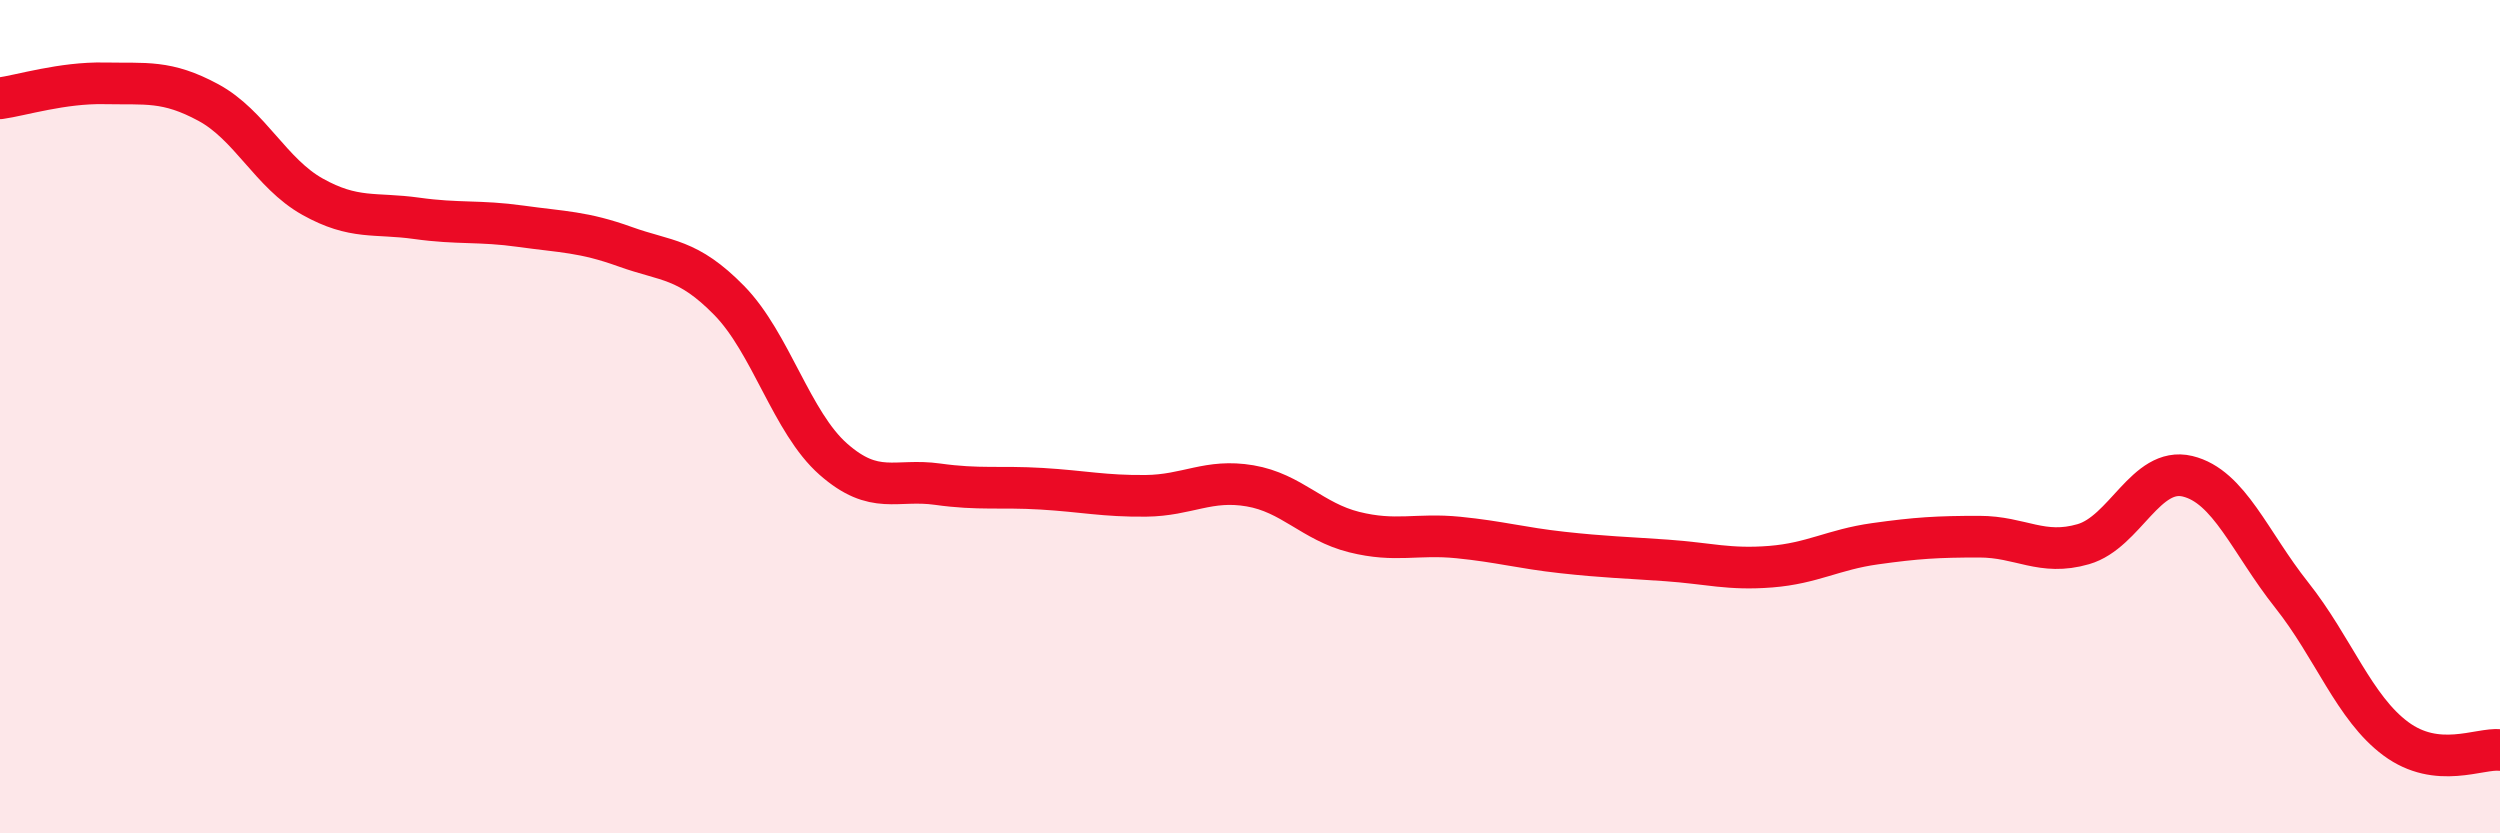
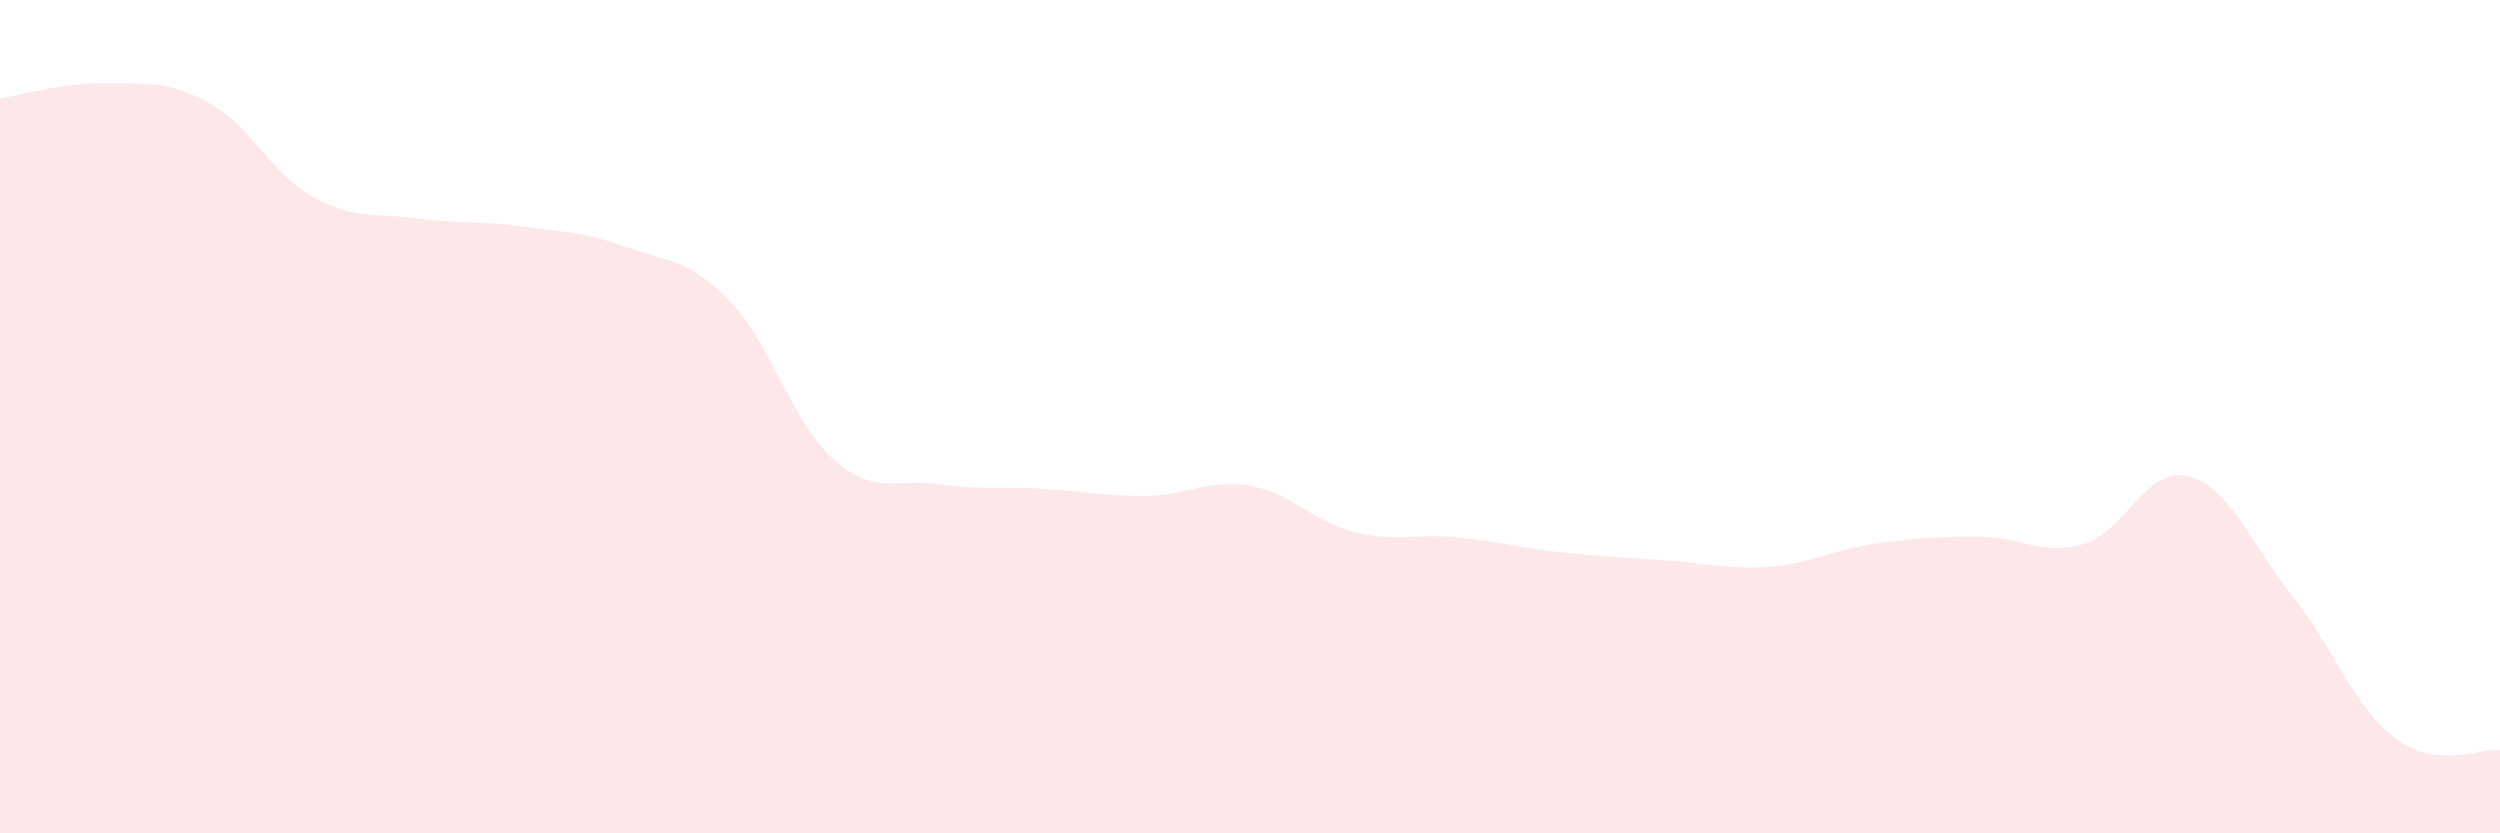
<svg xmlns="http://www.w3.org/2000/svg" width="60" height="20" viewBox="0 0 60 20">
  <path d="M 0,2.36 C 0.5,2.29 1.5,1.98 2.5,2 C 3.5,2.02 4,1.92 5,2.46 C 6,3 6.5,4.16 7.5,4.72 C 8.5,5.28 9,5.1 10,5.24 C 11,5.38 11.5,5.29 12.5,5.43 C 13.5,5.57 14,5.56 15,5.92 C 16,6.28 16.5,6.19 17.5,7.21 C 18.5,8.23 19,10.14 20,11.02 C 21,11.9 21.5,11.48 22.5,11.62 C 23.5,11.76 24,11.67 25,11.73 C 26,11.79 26.5,11.91 27.5,11.9 C 28.5,11.89 29,11.49 30,11.66 C 31,11.83 31.5,12.52 32.5,12.77 C 33.5,13.02 34,12.8 35,12.9 C 36,13 36.5,13.15 37.5,13.26 C 38.5,13.37 39,13.38 40,13.45 C 41,13.52 41.5,13.68 42.5,13.6 C 43.5,13.52 44,13.19 45,13.05 C 46,12.91 46.5,12.88 47.5,12.88 C 48.5,12.88 49,13.35 50,13.06 C 51,12.77 51.5,11.19 52.5,11.43 C 53.5,11.67 54,13.02 55,14.28 C 56,15.54 56.5,16.99 57.5,17.73 C 58.5,18.47 59.5,17.95 60,18L60 20L0 20Z" fill="#EB0A25" opacity="0.1" stroke-linecap="round" stroke-linejoin="round" />
-   <path d="M 0,2.36 C 0.5,2.29 1.5,1.98 2.5,2 C 3.5,2.02 4,1.92 5,2.46 C 6,3 6.5,4.16 7.5,4.72 C 8.5,5.28 9,5.1 10,5.24 C 11,5.38 11.5,5.29 12.5,5.43 C 13.5,5.57 14,5.56 15,5.92 C 16,6.28 16.5,6.19 17.5,7.21 C 18.5,8.23 19,10.14 20,11.02 C 21,11.9 21.5,11.48 22.5,11.62 C 23.5,11.76 24,11.67 25,11.73 C 26,11.79 26.5,11.91 27.5,11.9 C 28.5,11.89 29,11.49 30,11.66 C 31,11.83 31.5,12.52 32.5,12.77 C 33.5,13.02 34,12.8 35,12.9 C 36,13 36.5,13.15 37.5,13.26 C 38.5,13.37 39,13.38 40,13.45 C 41,13.52 41.5,13.68 42.5,13.6 C 43.5,13.52 44,13.19 45,13.05 C 46,12.91 46.5,12.88 47.5,12.88 C 48.5,12.88 49,13.35 50,13.06 C 51,12.77 51.5,11.19 52.5,11.43 C 53.5,11.67 54,13.02 55,14.28 C 56,15.54 56.5,16.99 57.5,17.73 C 58.5,18.47 59.5,17.95 60,18" stroke="#EB0A25" stroke-width="1" fill="none" stroke-linecap="round" stroke-linejoin="round" />
</svg>